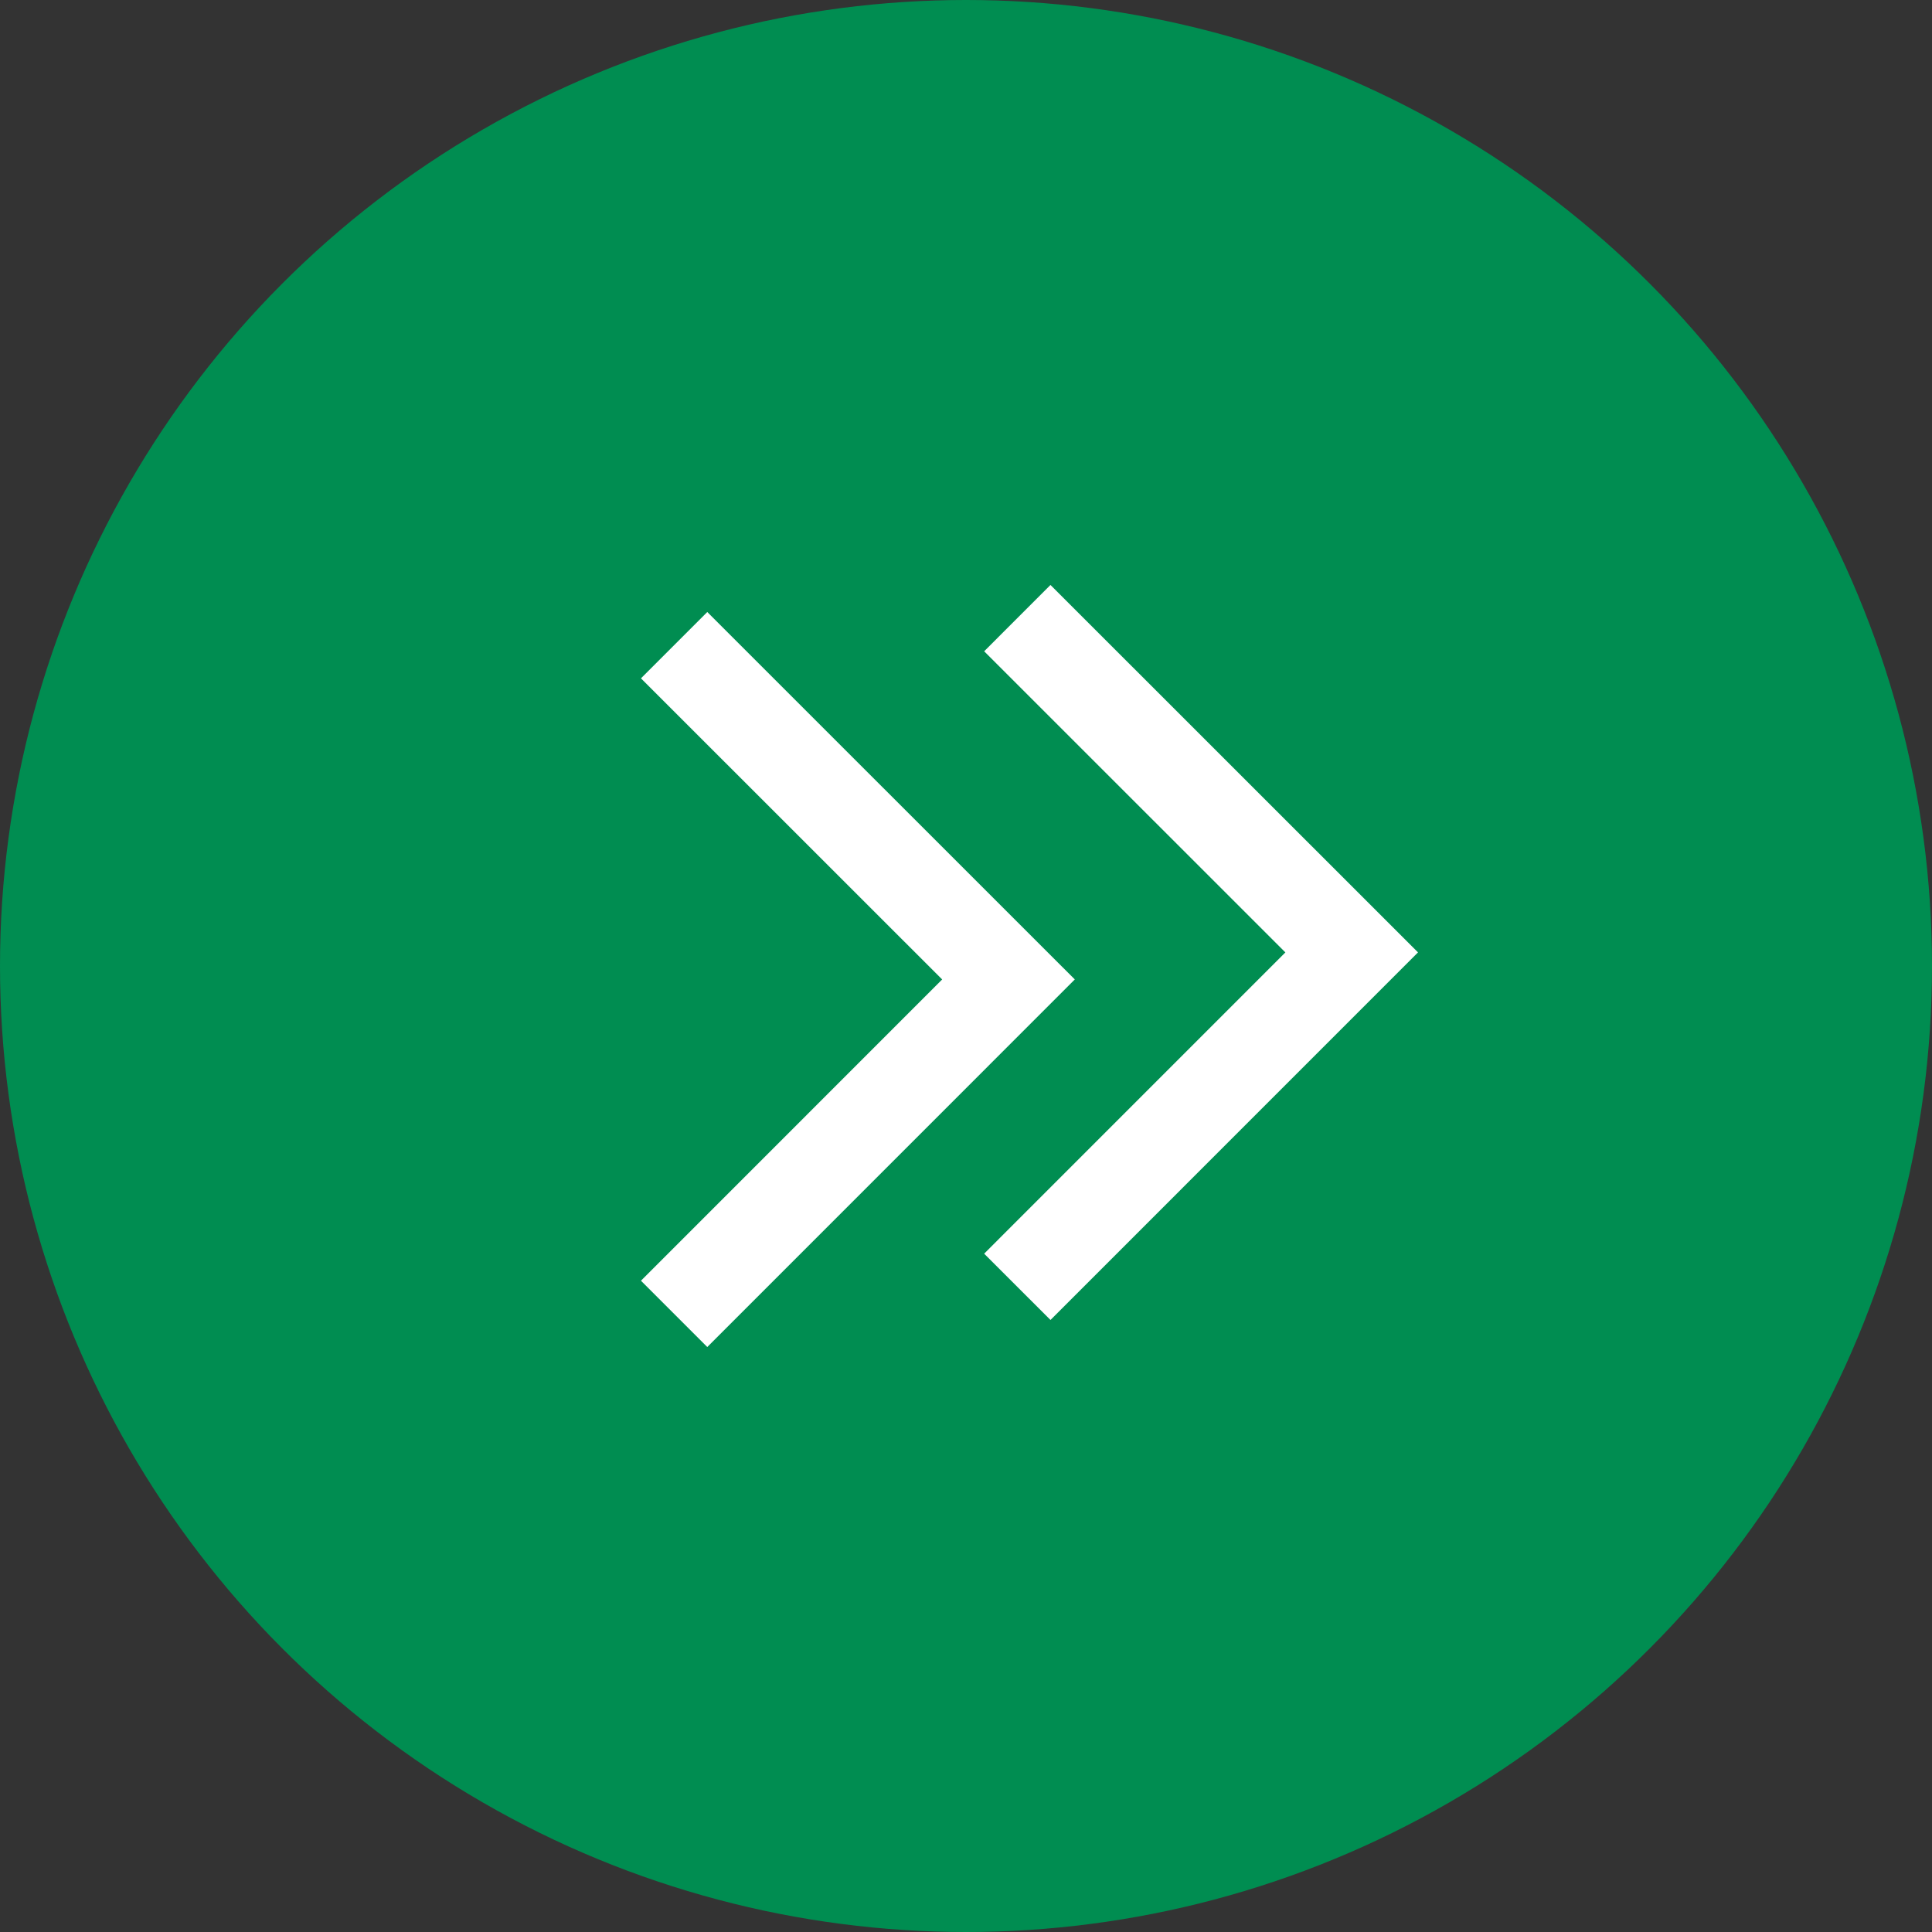
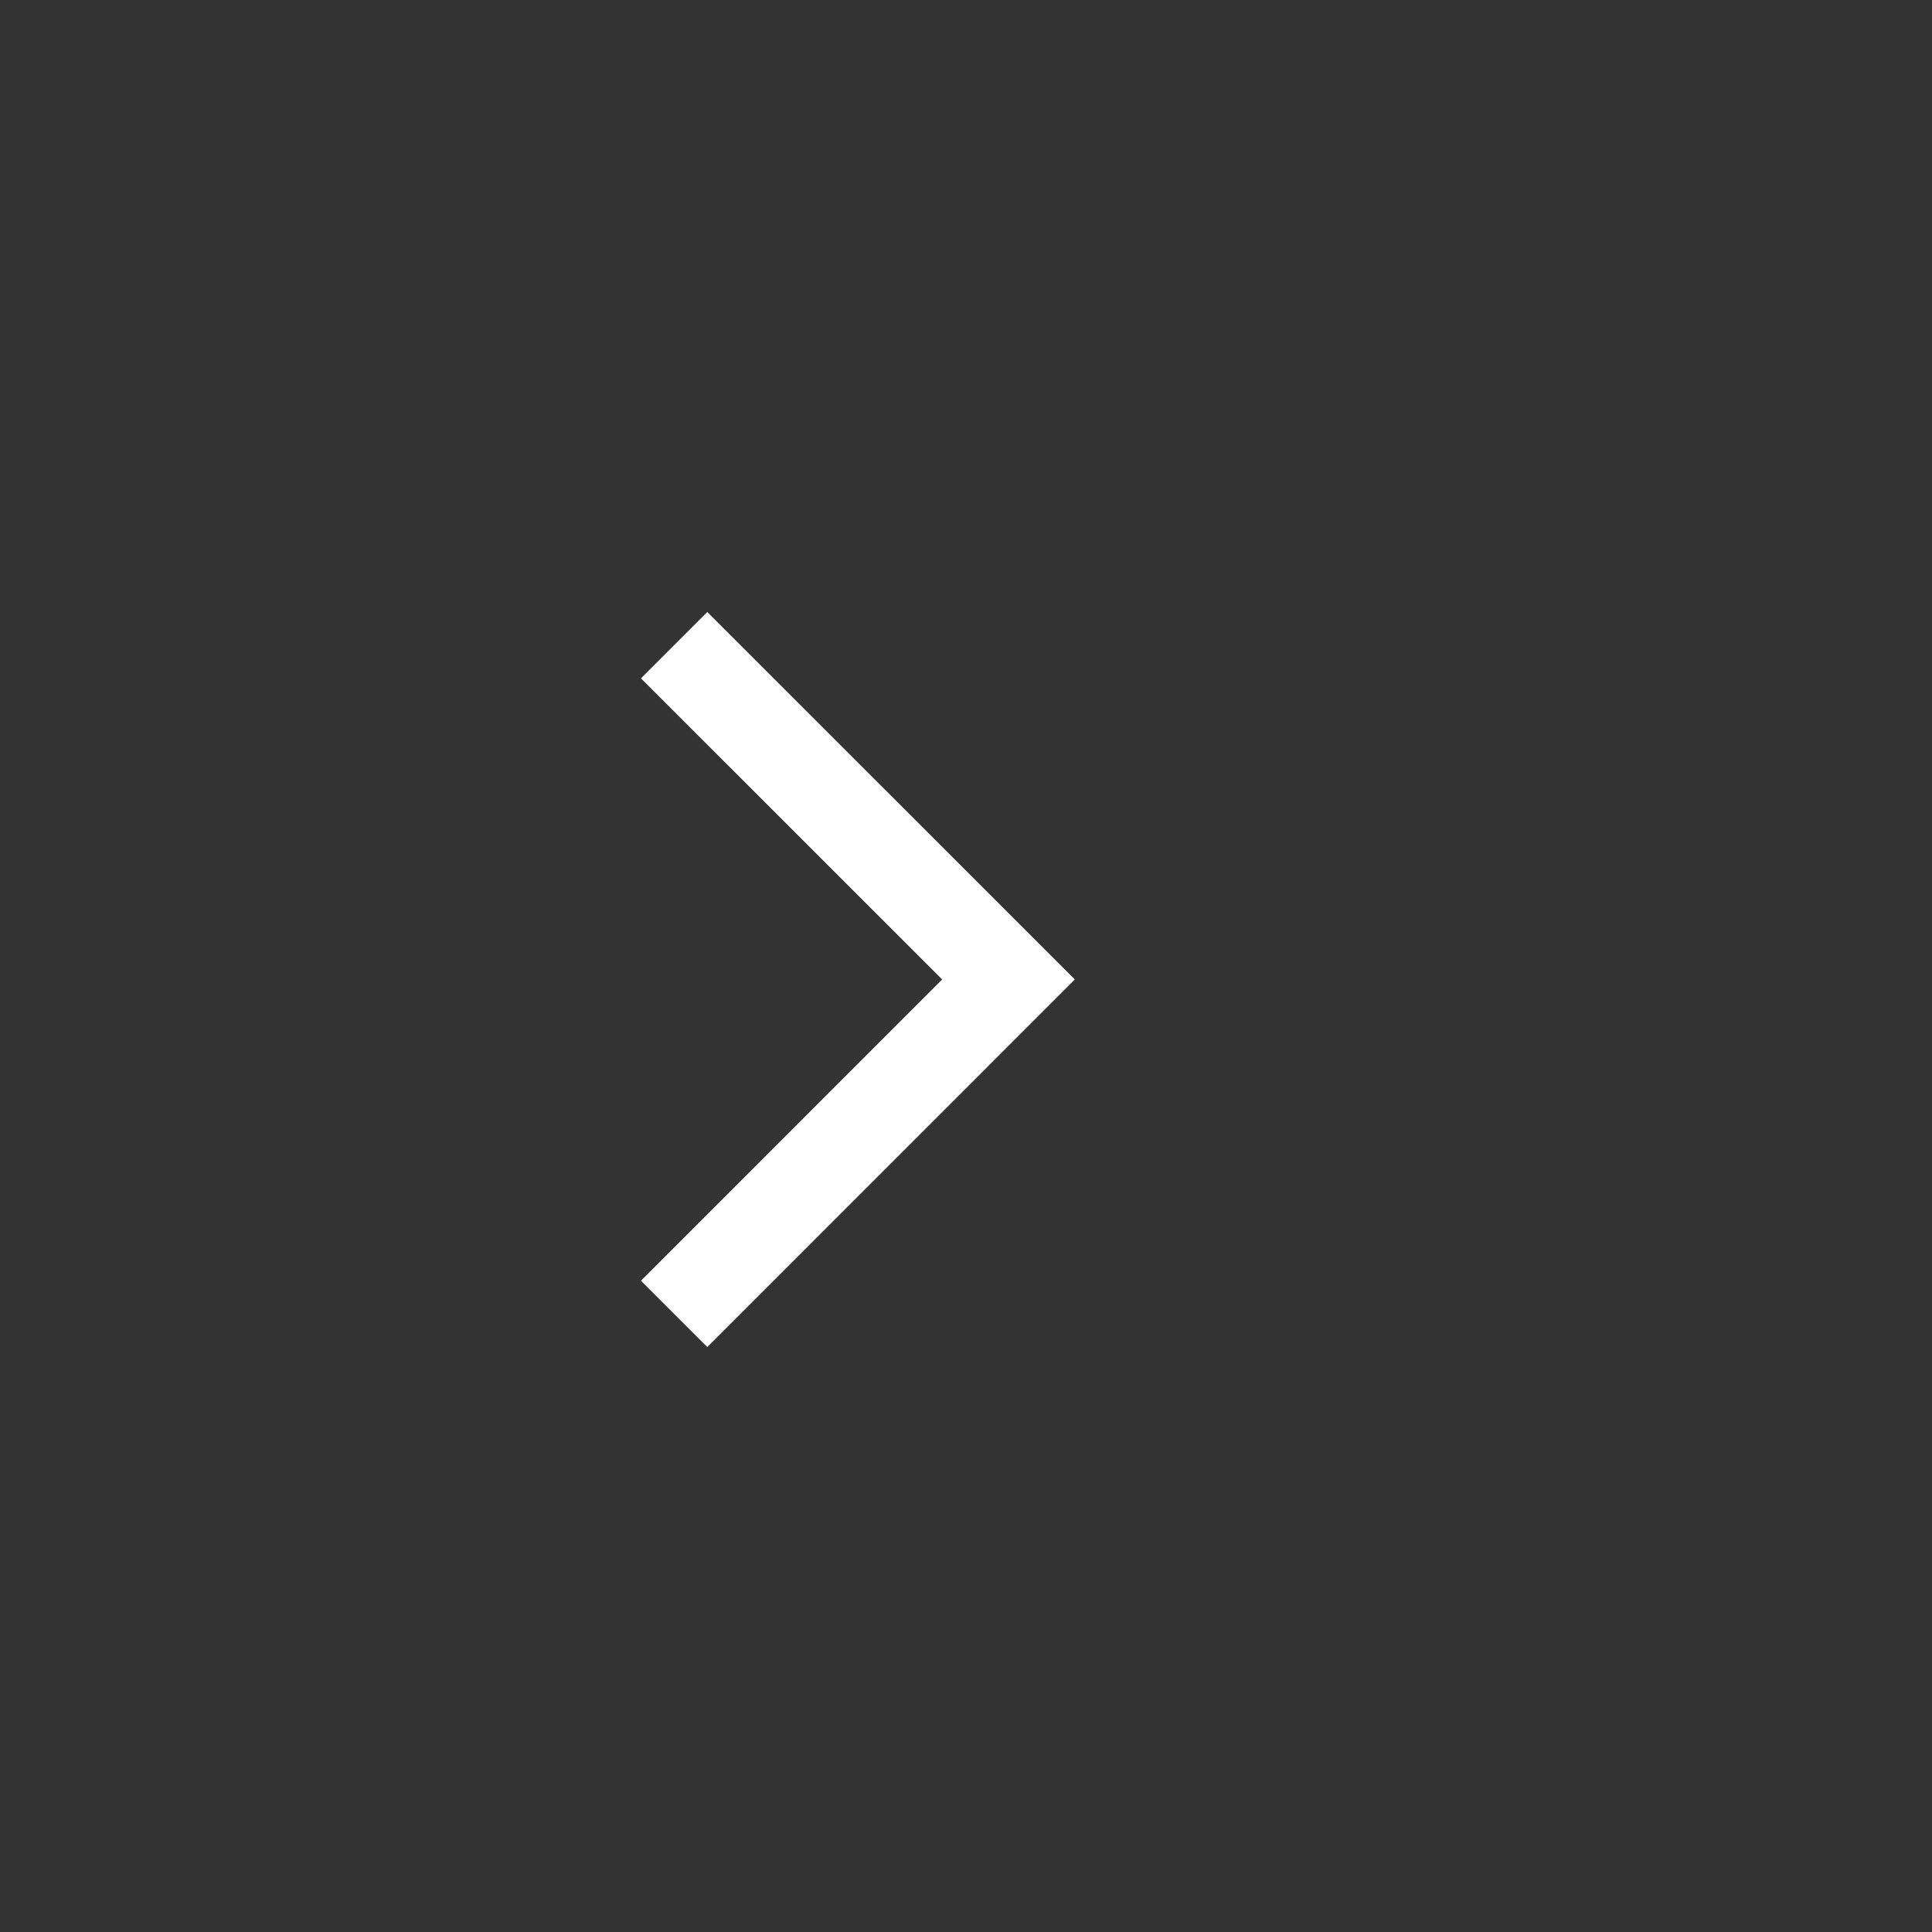
<svg xmlns="http://www.w3.org/2000/svg" width="103" height="103" viewBox="0 0 103 103">
  <rect x="0" y="0" width="103" height="103" fill="#333333" stroke="none" />
  <g id="Gruppe_57" data-name="Gruppe 57" transform="translate(-693 -2648)">
-     <circle id="Ellipse_71" data-name="Ellipse 71" cx="51.5" cy="51.5" r="51.5" transform="translate(693 2648)" fill="#008d51" />
    <path id="Pfad_145" data-name="Pfad 145" d="M0,0,17.829,17.826,35.65,0" transform="translate(728.939 2718.046) rotate(-90)" fill="none" stroke="#fff" stroke-width="5" />
-     <path id="Pfad_146" data-name="Pfad 146" d="M0,0,17.829,17.826,35.65,0" transform="translate(747.236 2716.604) rotate(-90)" fill="none" stroke="#fff" stroke-width="5" />
  </g>
</svg>